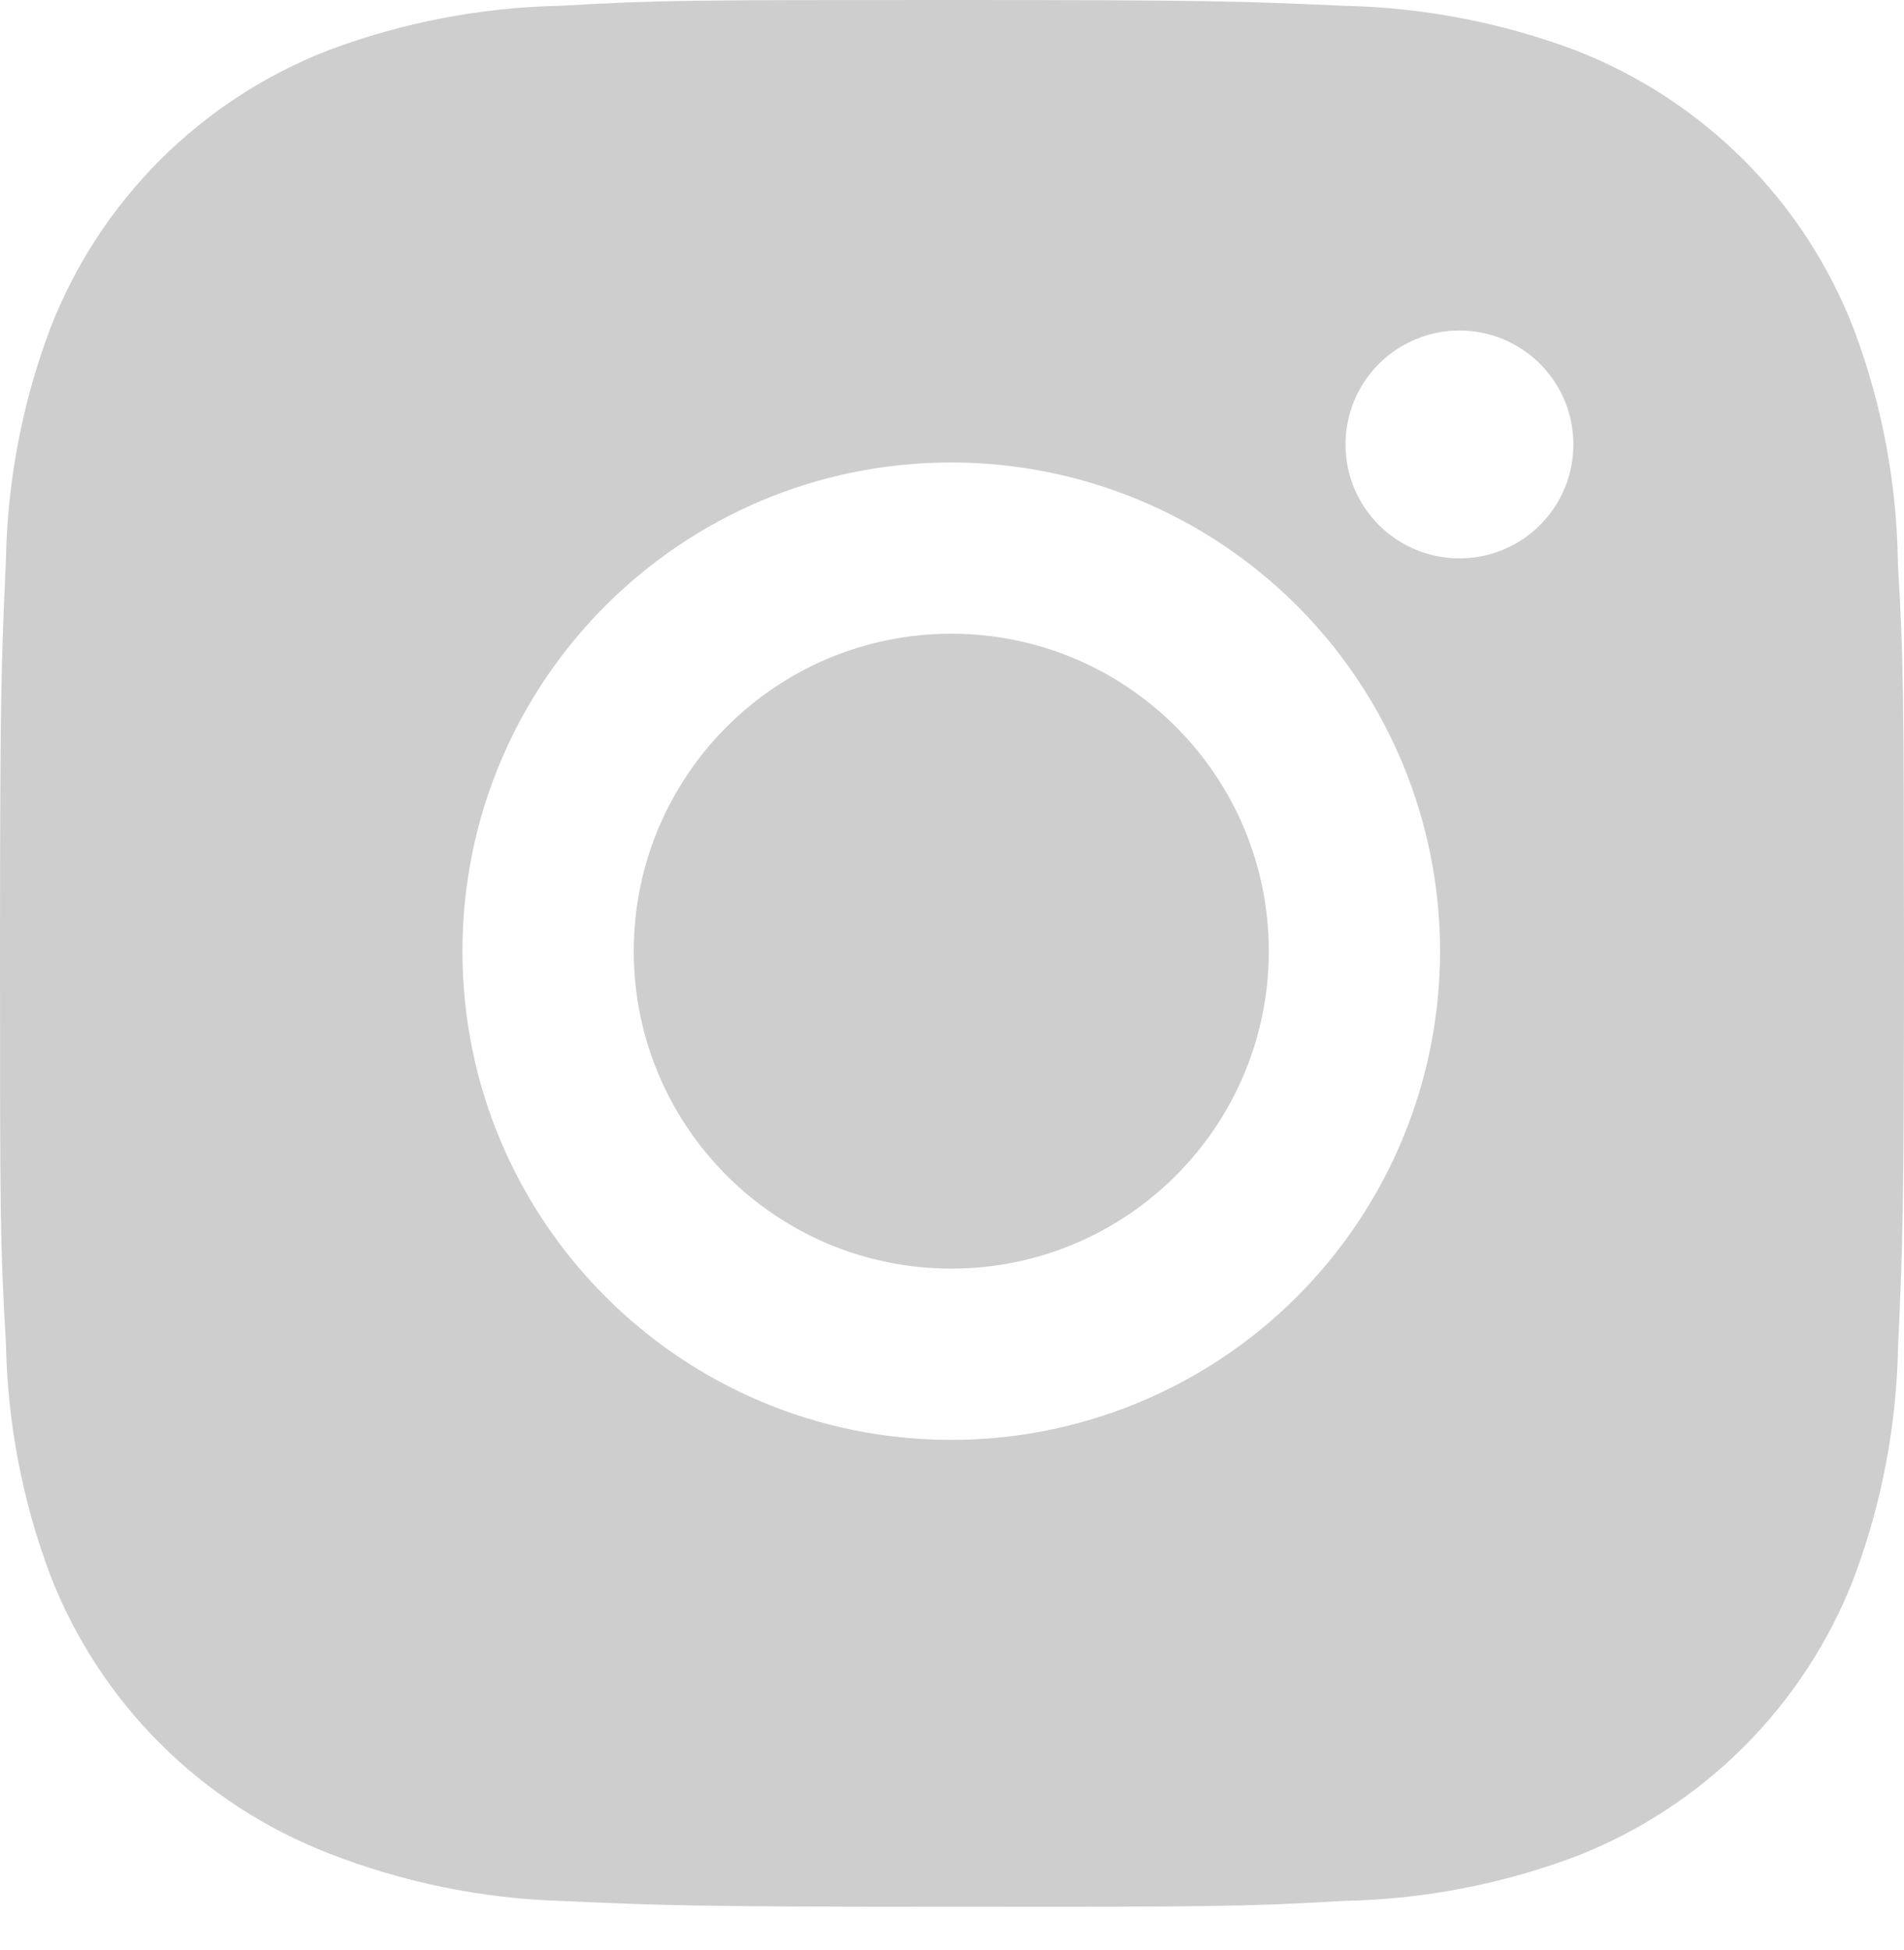
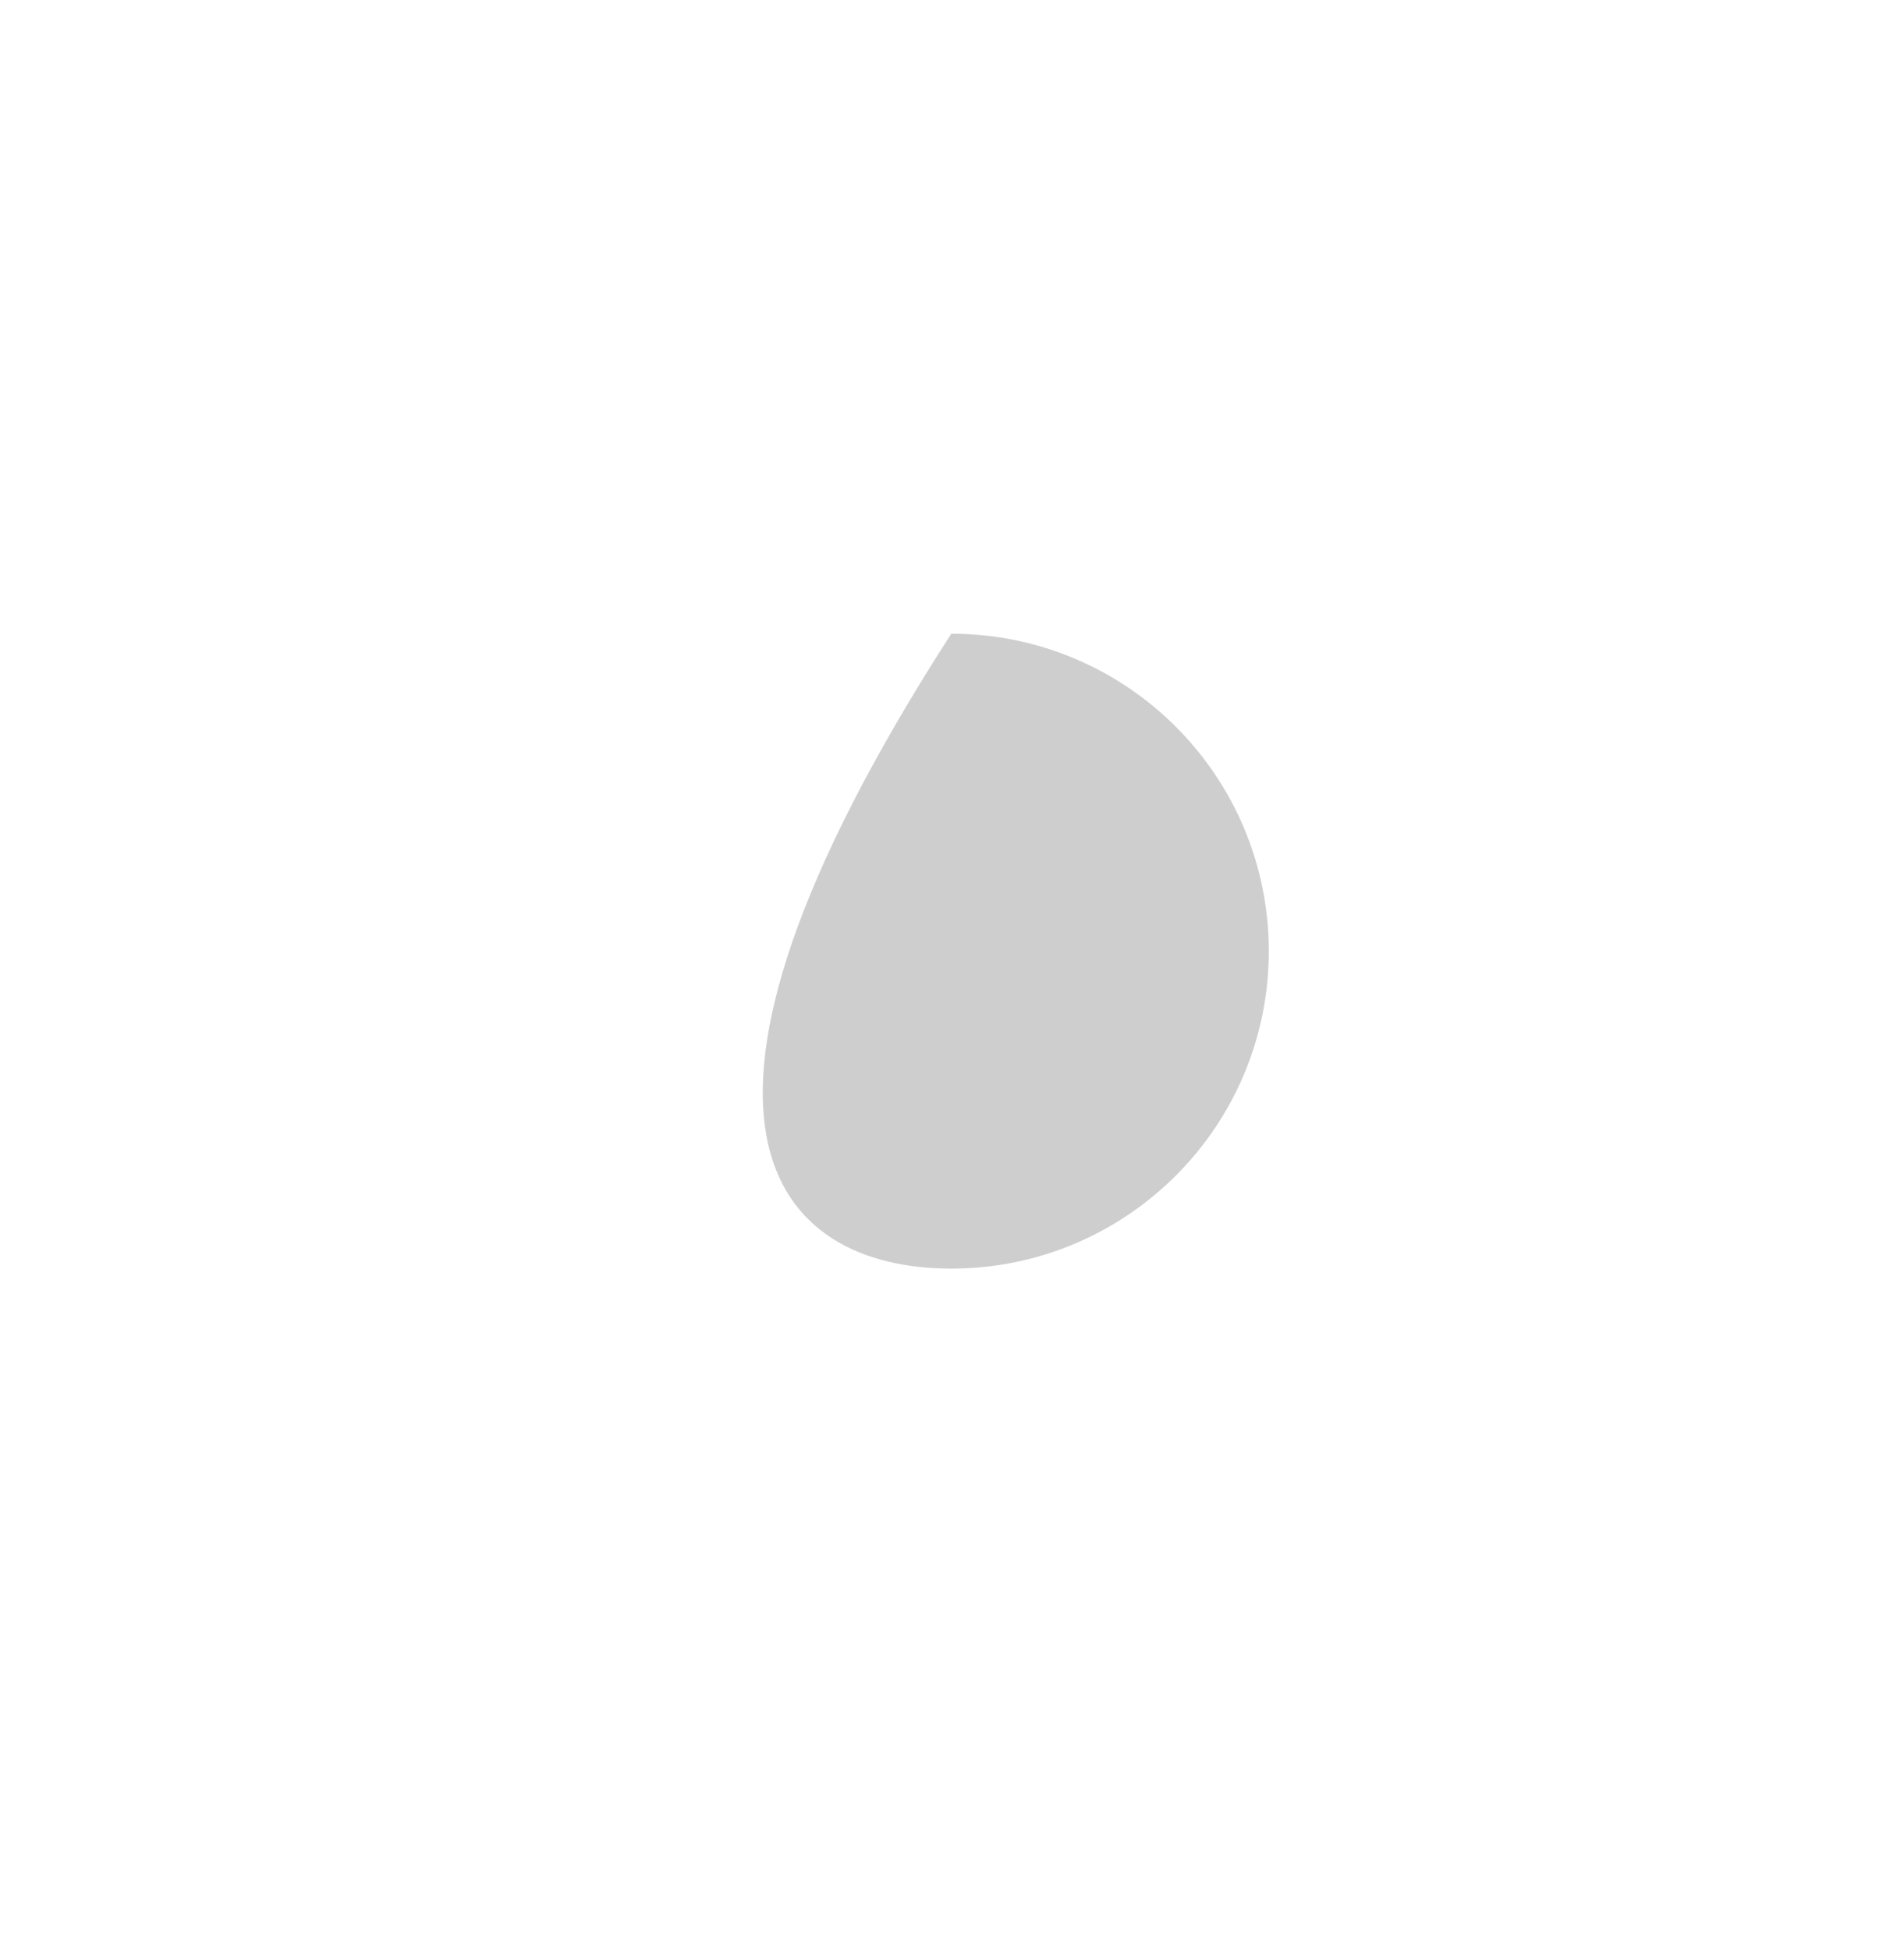
<svg xmlns="http://www.w3.org/2000/svg" width="42" height="43" viewBox="0 0 42 43" fill="none">
-   <path d="M41.865 12.413C41.841 10.647 41.511 8.899 40.888 7.246C40.347 5.852 39.522 4.586 38.465 3.529C37.407 2.472 36.141 1.648 34.747 1.107C33.115 0.495 31.391 0.164 29.648 0.128C27.404 0.028 26.693 0 20.998 0C15.302 0 14.572 1.56338e-07 12.345 0.128C10.603 0.164 8.88 0.495 7.249 1.107C5.854 1.647 4.588 2.472 3.53 3.529C2.473 4.586 1.648 5.852 1.108 7.246C0.494 8.876 0.164 10.599 0.131 12.341C0.03 14.586 0 15.297 0 20.99C0 26.684 -1.7377e-08 27.411 0.131 29.64C0.166 31.384 0.494 33.105 1.108 34.739C1.649 36.133 2.474 37.398 3.532 38.455C4.59 39.511 5.857 40.336 7.251 40.876C8.878 41.513 10.601 41.867 12.347 41.925C14.593 42.025 15.305 42.055 21 42.055C26.695 42.055 27.425 42.055 29.653 41.925C31.395 41.89 33.12 41.56 34.751 40.948C36.145 40.407 37.411 39.582 38.468 38.525C39.526 37.468 40.351 36.203 40.892 34.809C41.506 33.177 41.834 31.456 41.869 29.71C41.97 27.467 42 26.756 42 21.06C41.995 15.367 41.995 14.644 41.865 12.413ZM20.984 31.757C15.027 31.757 10.201 26.933 10.201 20.979C10.201 15.024 15.027 10.2 20.984 10.2C23.843 10.2 26.586 11.336 28.608 13.357C30.63 15.379 31.766 18.12 31.766 20.979C31.766 23.837 30.63 26.579 28.608 28.6C26.586 30.622 23.843 31.757 20.984 31.757ZM32.195 12.315C30.803 12.315 29.681 11.191 29.681 9.802C29.681 9.472 29.746 9.145 29.872 8.84C29.998 8.535 30.183 8.258 30.417 8.025C30.65 7.792 30.927 7.607 31.232 7.481C31.537 7.354 31.864 7.289 32.194 7.289C32.524 7.289 32.851 7.354 33.156 7.481C33.461 7.607 33.737 7.792 33.971 8.025C34.204 8.258 34.389 8.535 34.516 8.84C34.642 9.145 34.707 9.472 34.707 9.802C34.707 11.191 33.583 12.315 32.195 12.315Z" fill="#CECECE" />
-   <path d="M20.984 27.98C24.852 27.98 27.988 24.845 27.988 20.979C27.988 17.112 24.852 13.977 20.984 13.977C17.116 13.977 13.98 17.112 13.98 20.979C13.98 24.845 17.116 27.98 20.984 27.98Z" fill="#CECECE" />
+   <path d="M20.984 27.98C24.852 27.98 27.988 24.845 27.988 20.979C27.988 17.112 24.852 13.977 20.984 13.977C13.98 24.845 17.116 27.98 20.984 27.98Z" fill="#CECECE" />
</svg>